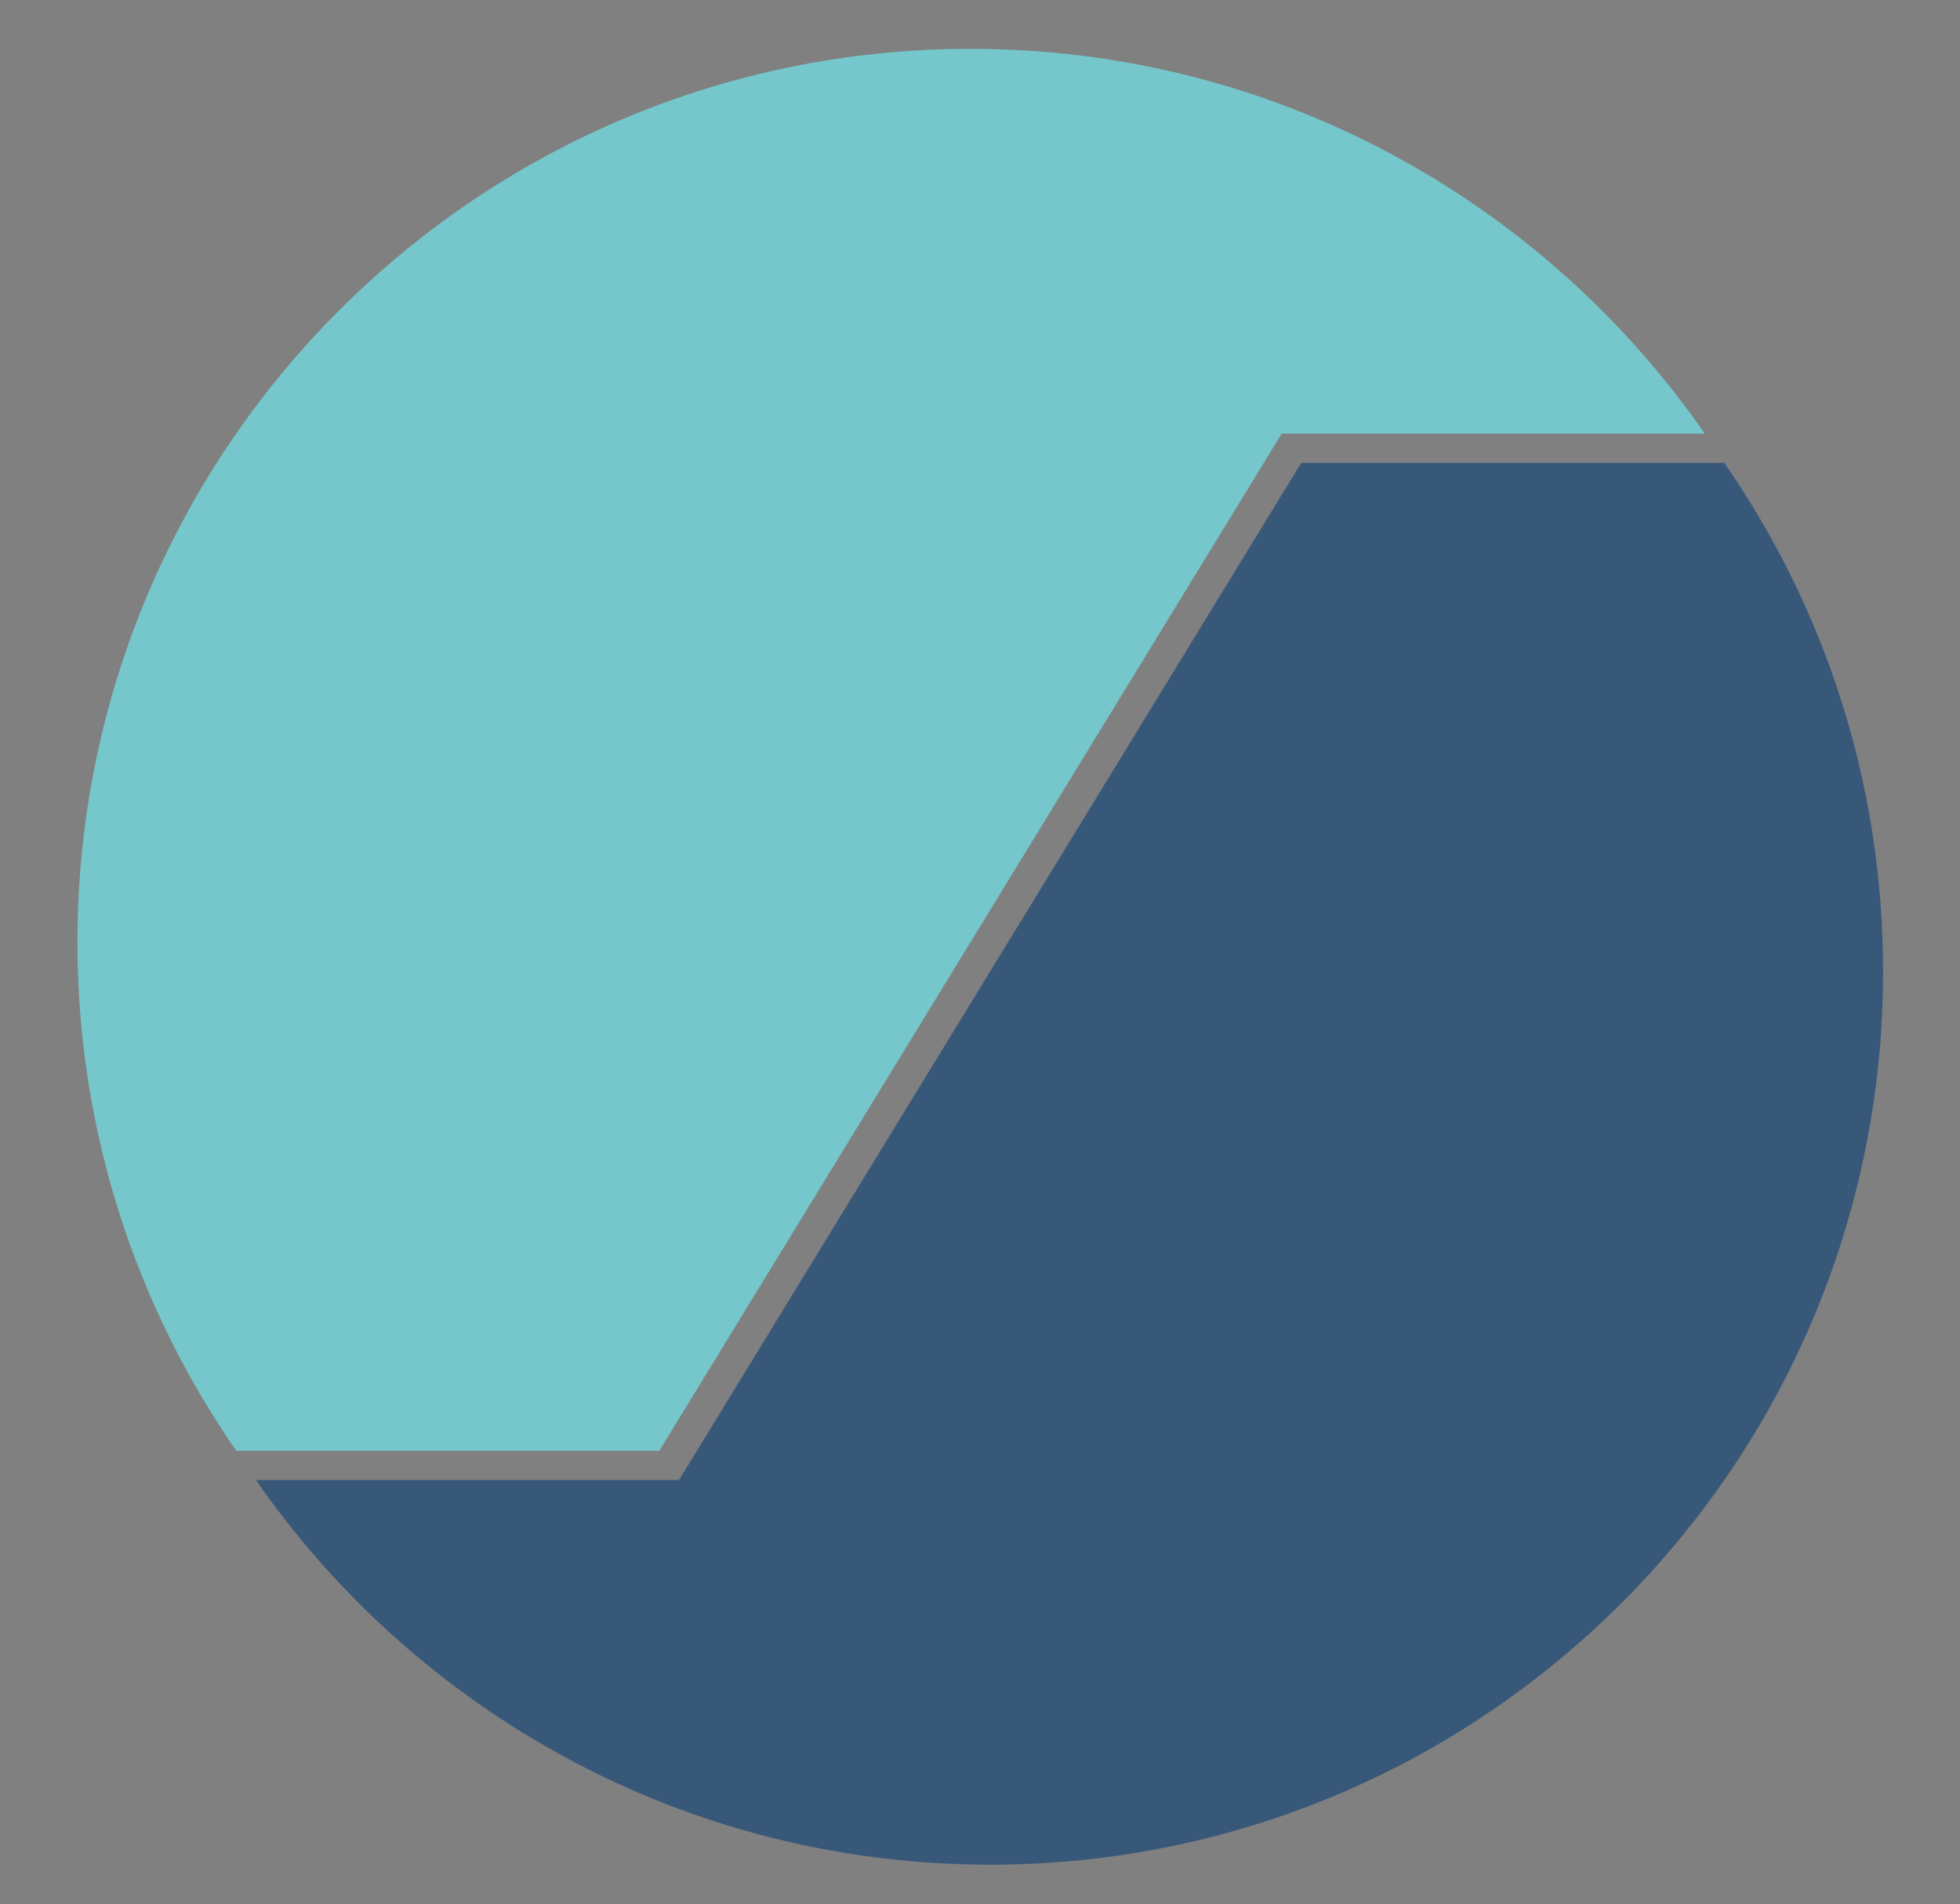
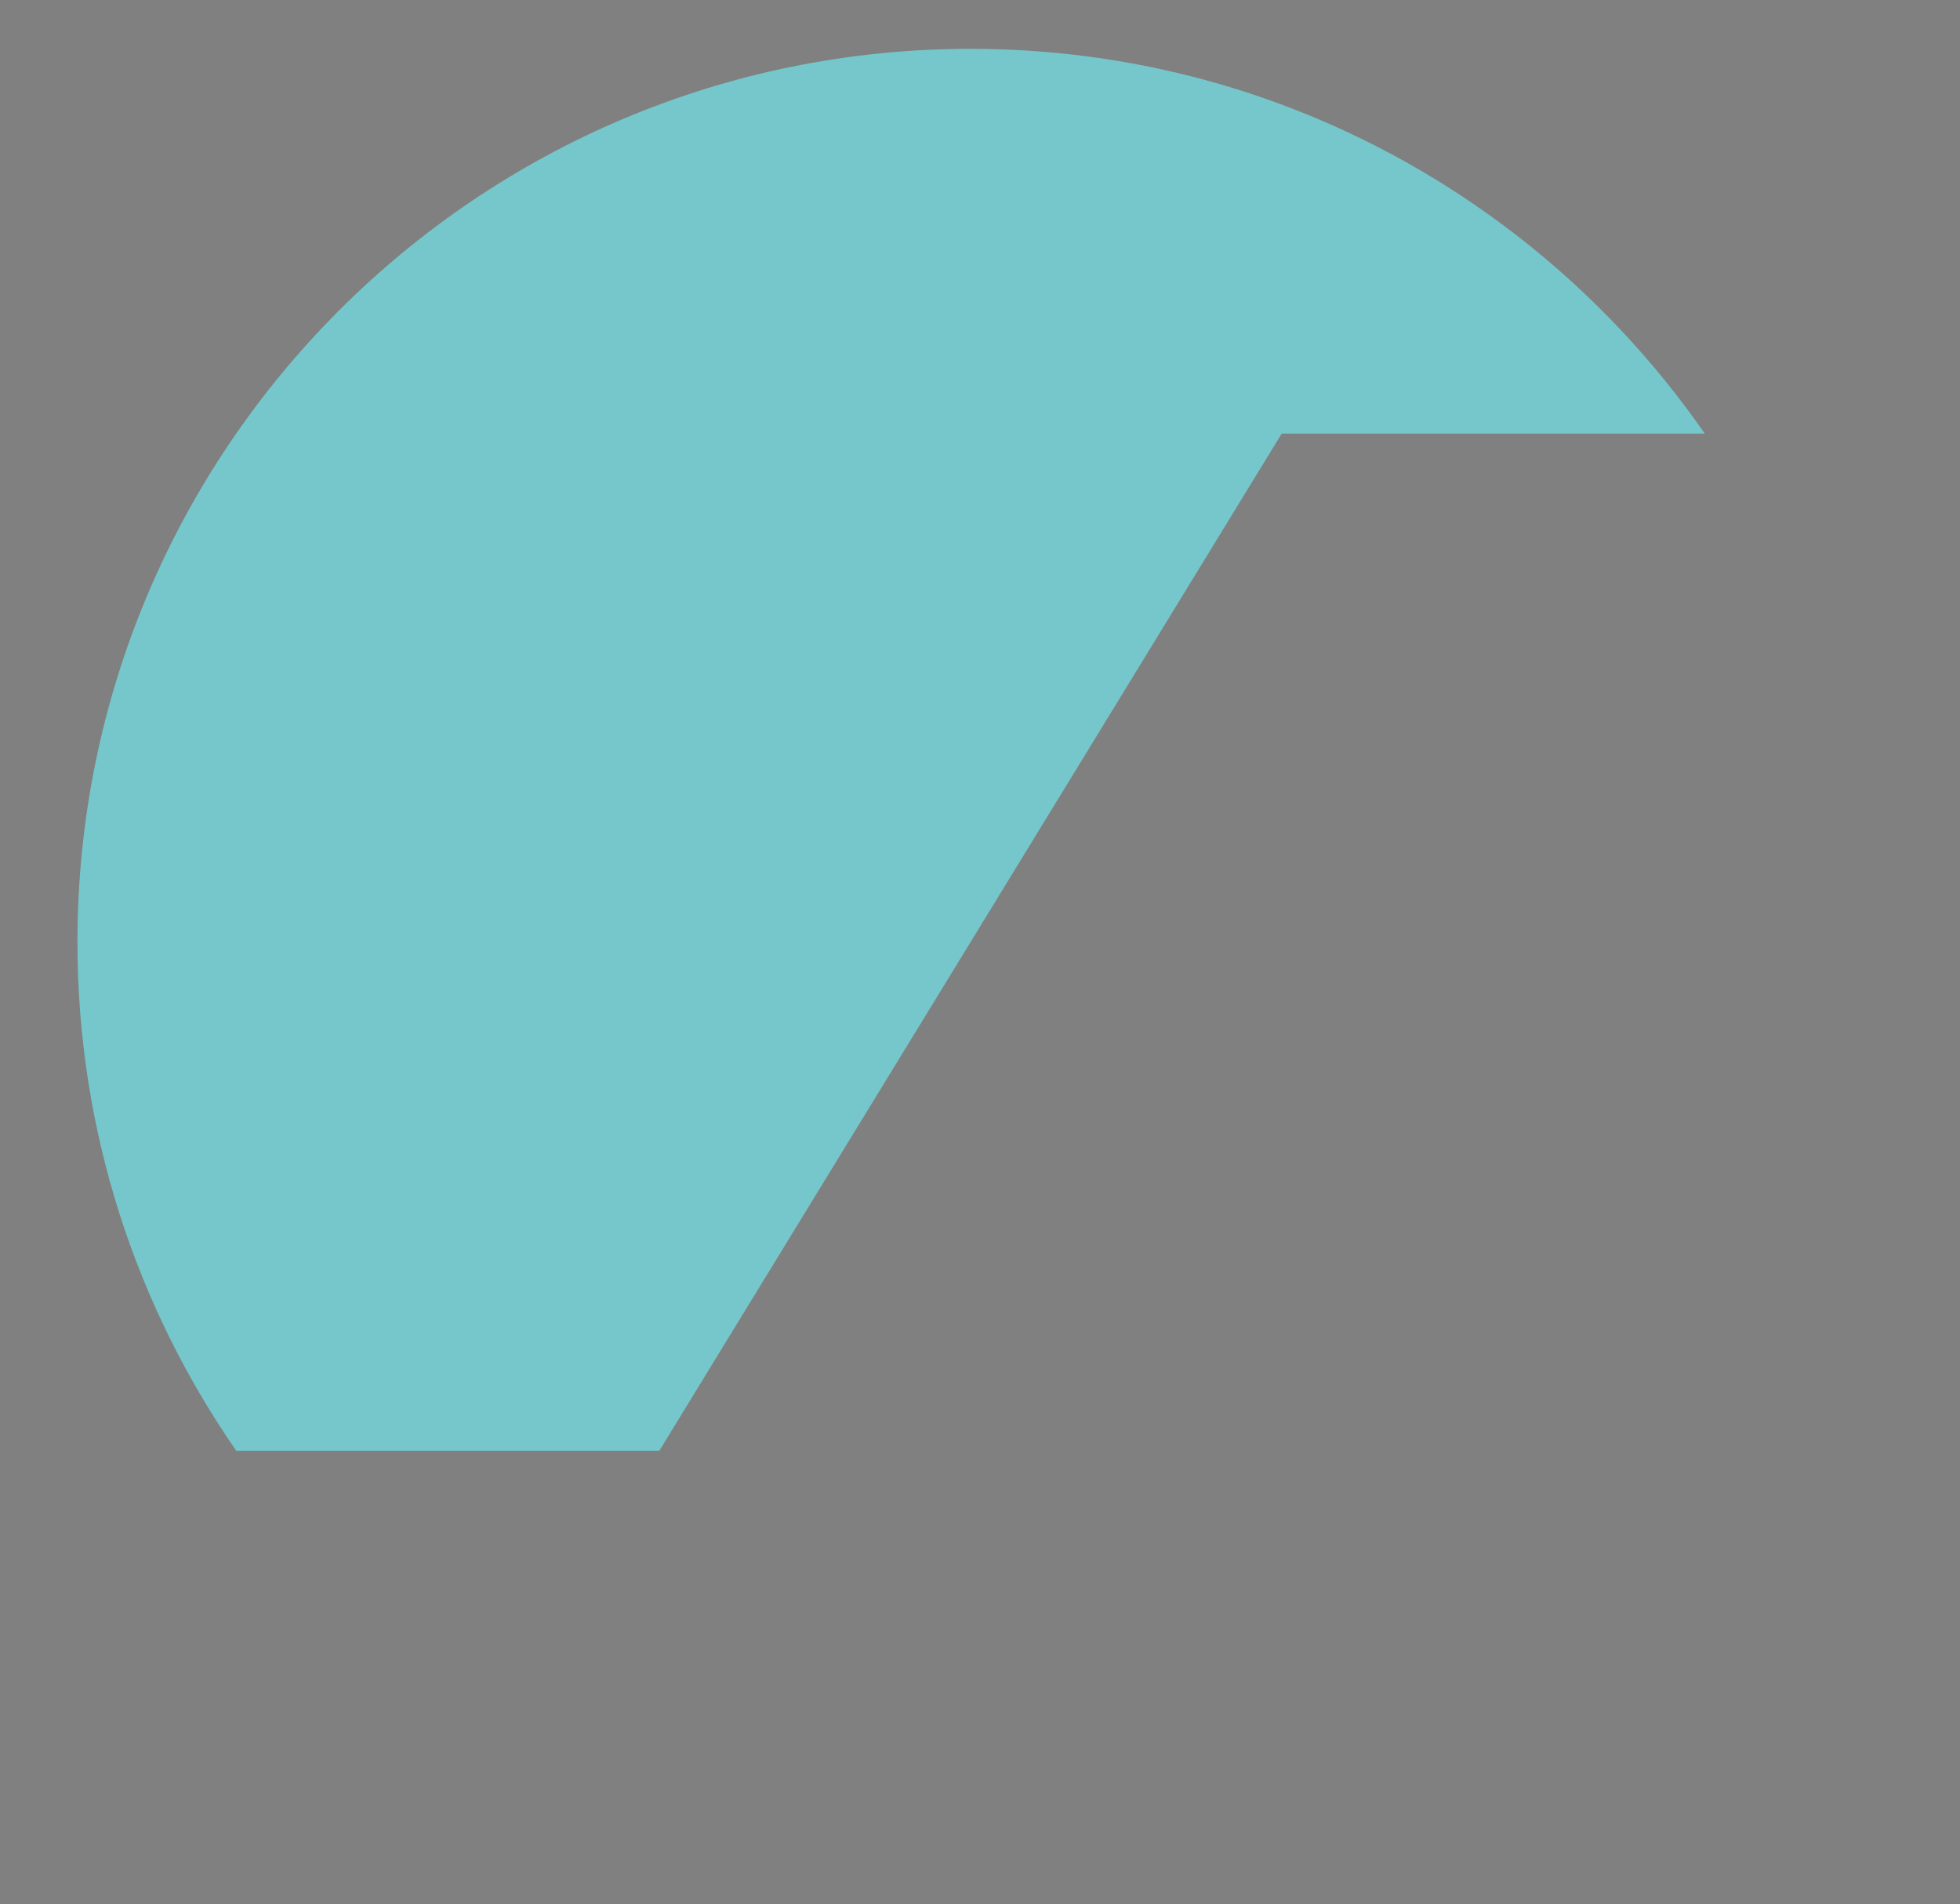
<svg xmlns="http://www.w3.org/2000/svg" id="Ebene_1" version="1.1" viewBox="0 0 144.51 140.37">
  <rect x="0" y="0" width="144.51" height="140.37" fill="#808080" stroke="none" />
  <defs>
    <style>
      .st0 {
        fill: #75c7cb;
      }

      .st1 {
        fill: #38587a;
      }

      .st2 {
        fill: #fff;
        stroke: #1d1d1b;
        stroke-miterlimit: 10;
      }
    </style>
  </defs>
-   <path class="st2" d="M130.17,259.37" />
  <path class="st0" d="M94.5,31.96h31.19C113.79,14.82,93.99,3.6,71.55,3.6,35.19,3.6,5.71,33.08,5.71,69.45c0,13.93,4.33,26.85,11.71,37.49h31.19L94.5,31.96Z" />
-   <path class="st1" d="M95.94,34.12l-45.88,74.98h-31.19c11.89,17.13,31.7,28.35,54.13,28.35,36.36,0,65.84-29.48,65.84-65.84,0-13.93-4.33-26.85-11.71-37.49h-31.19Z" />
</svg>